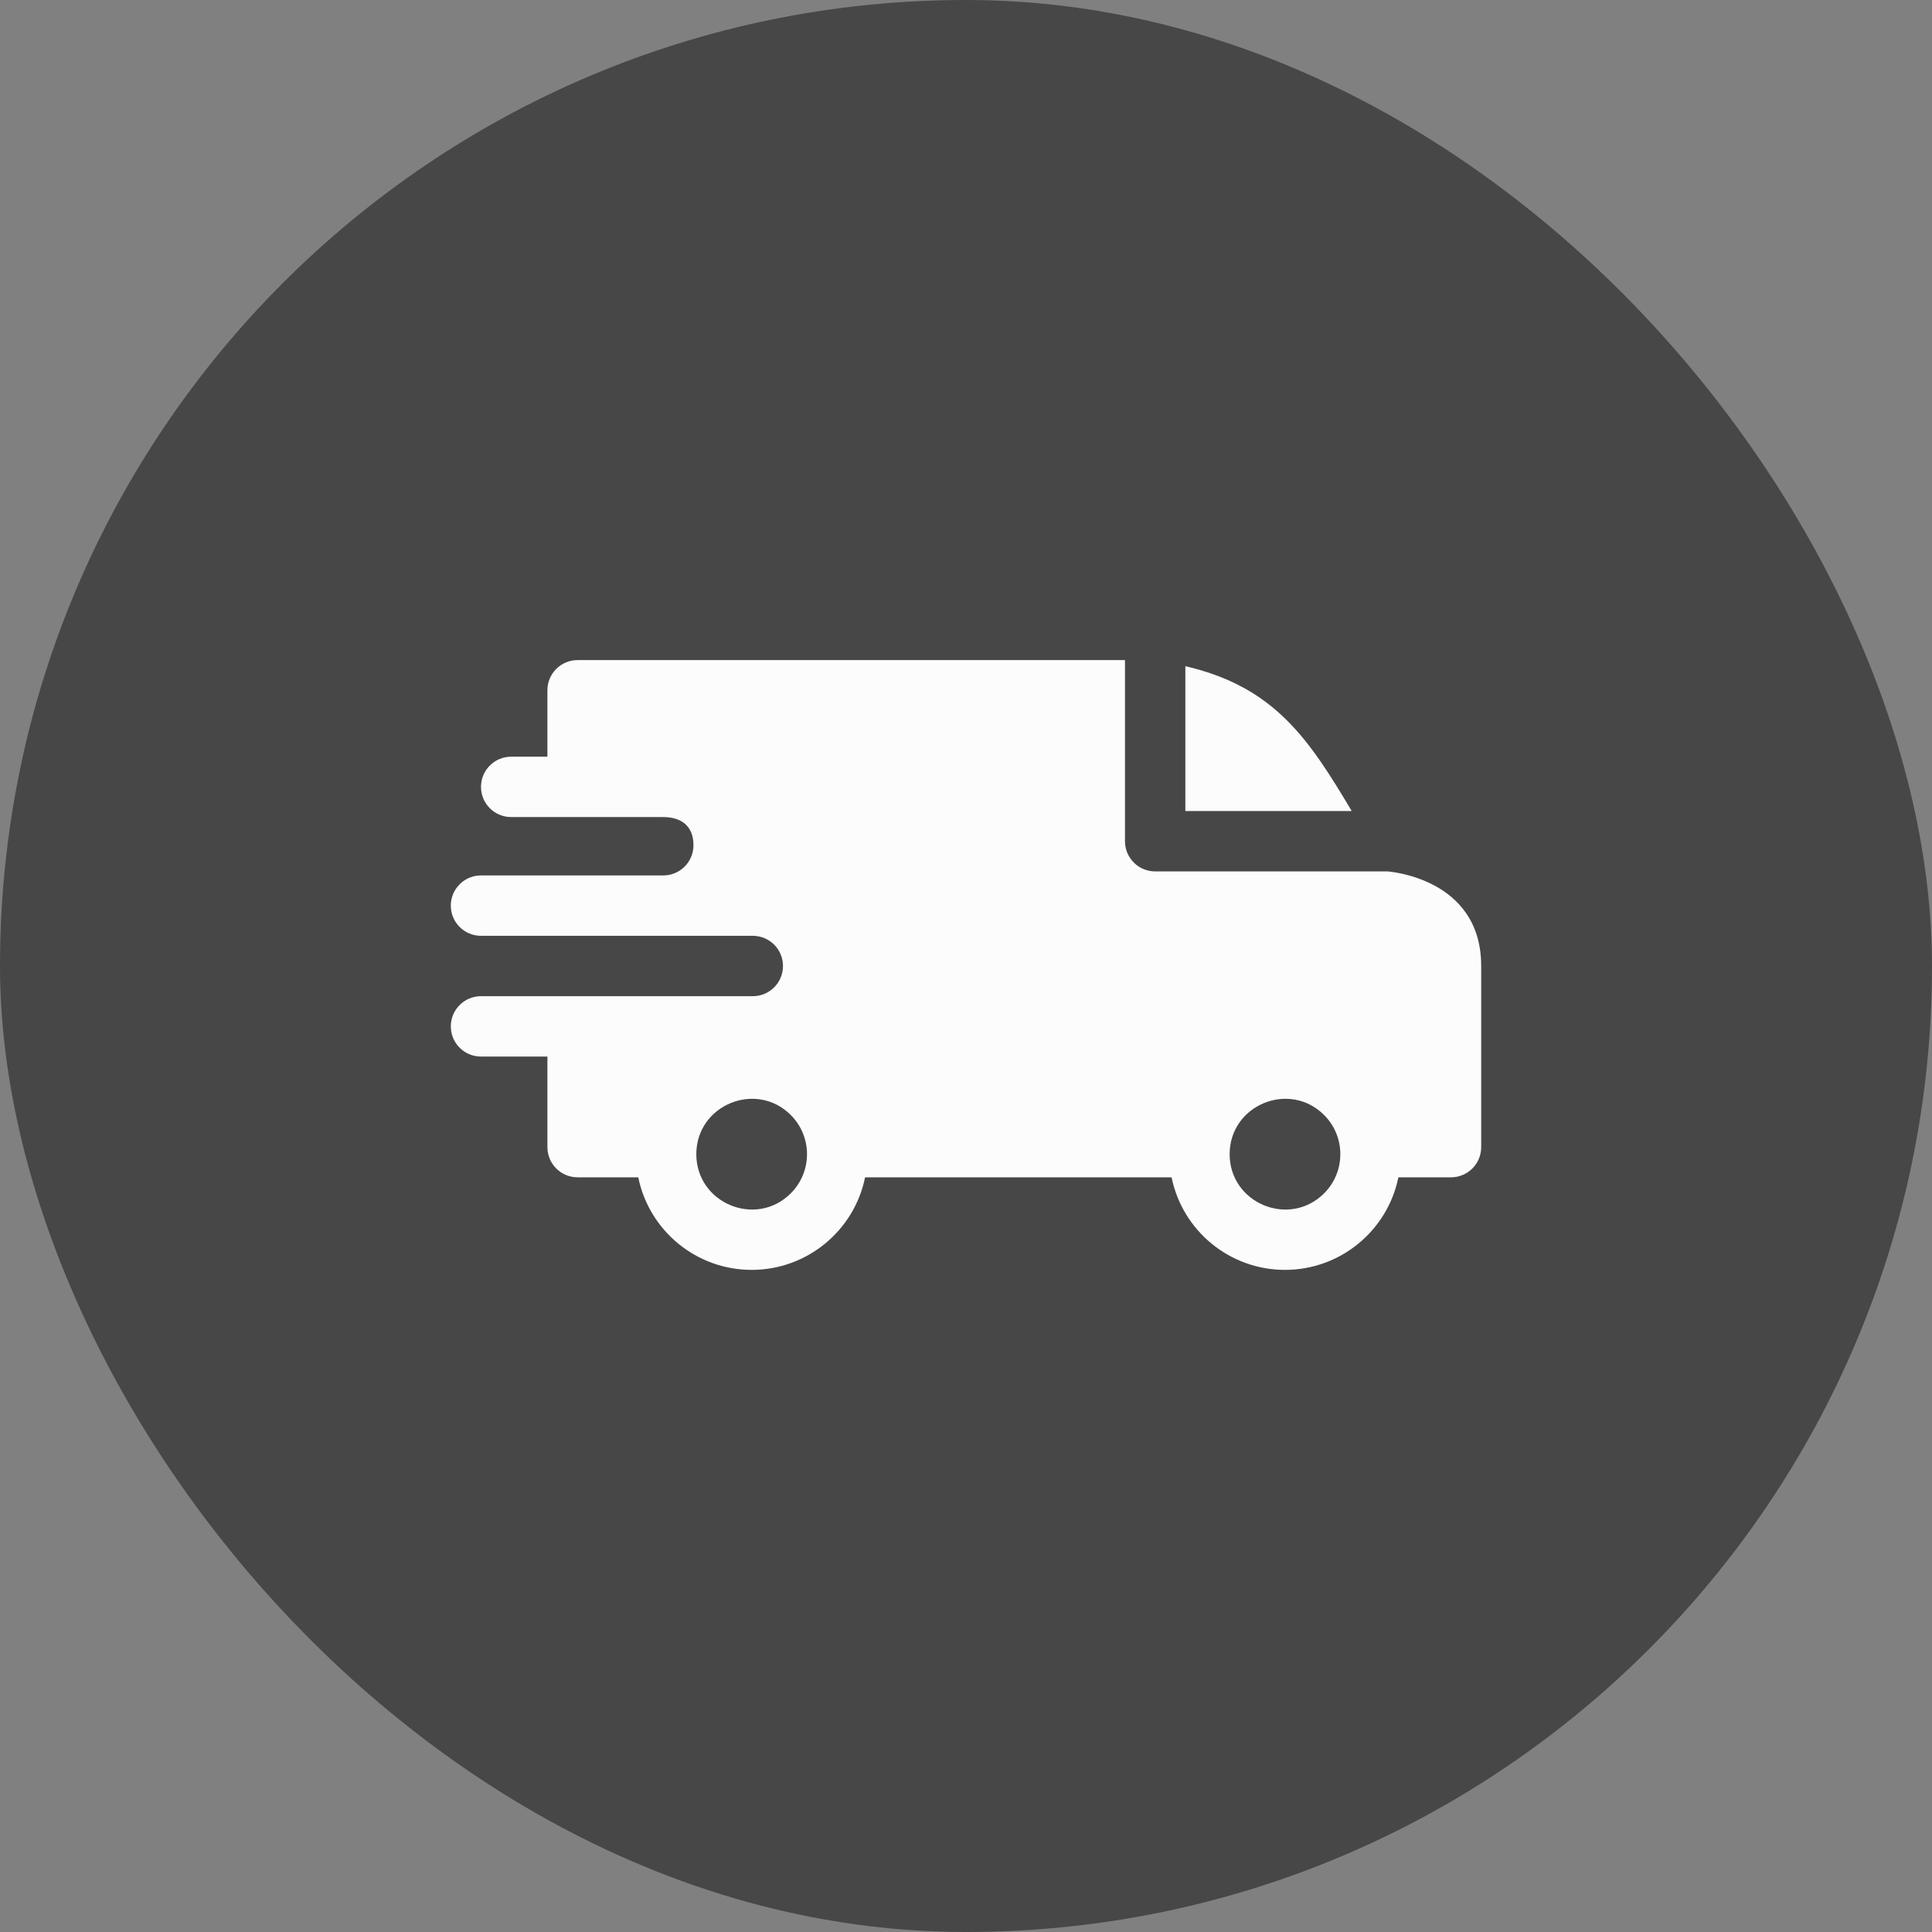
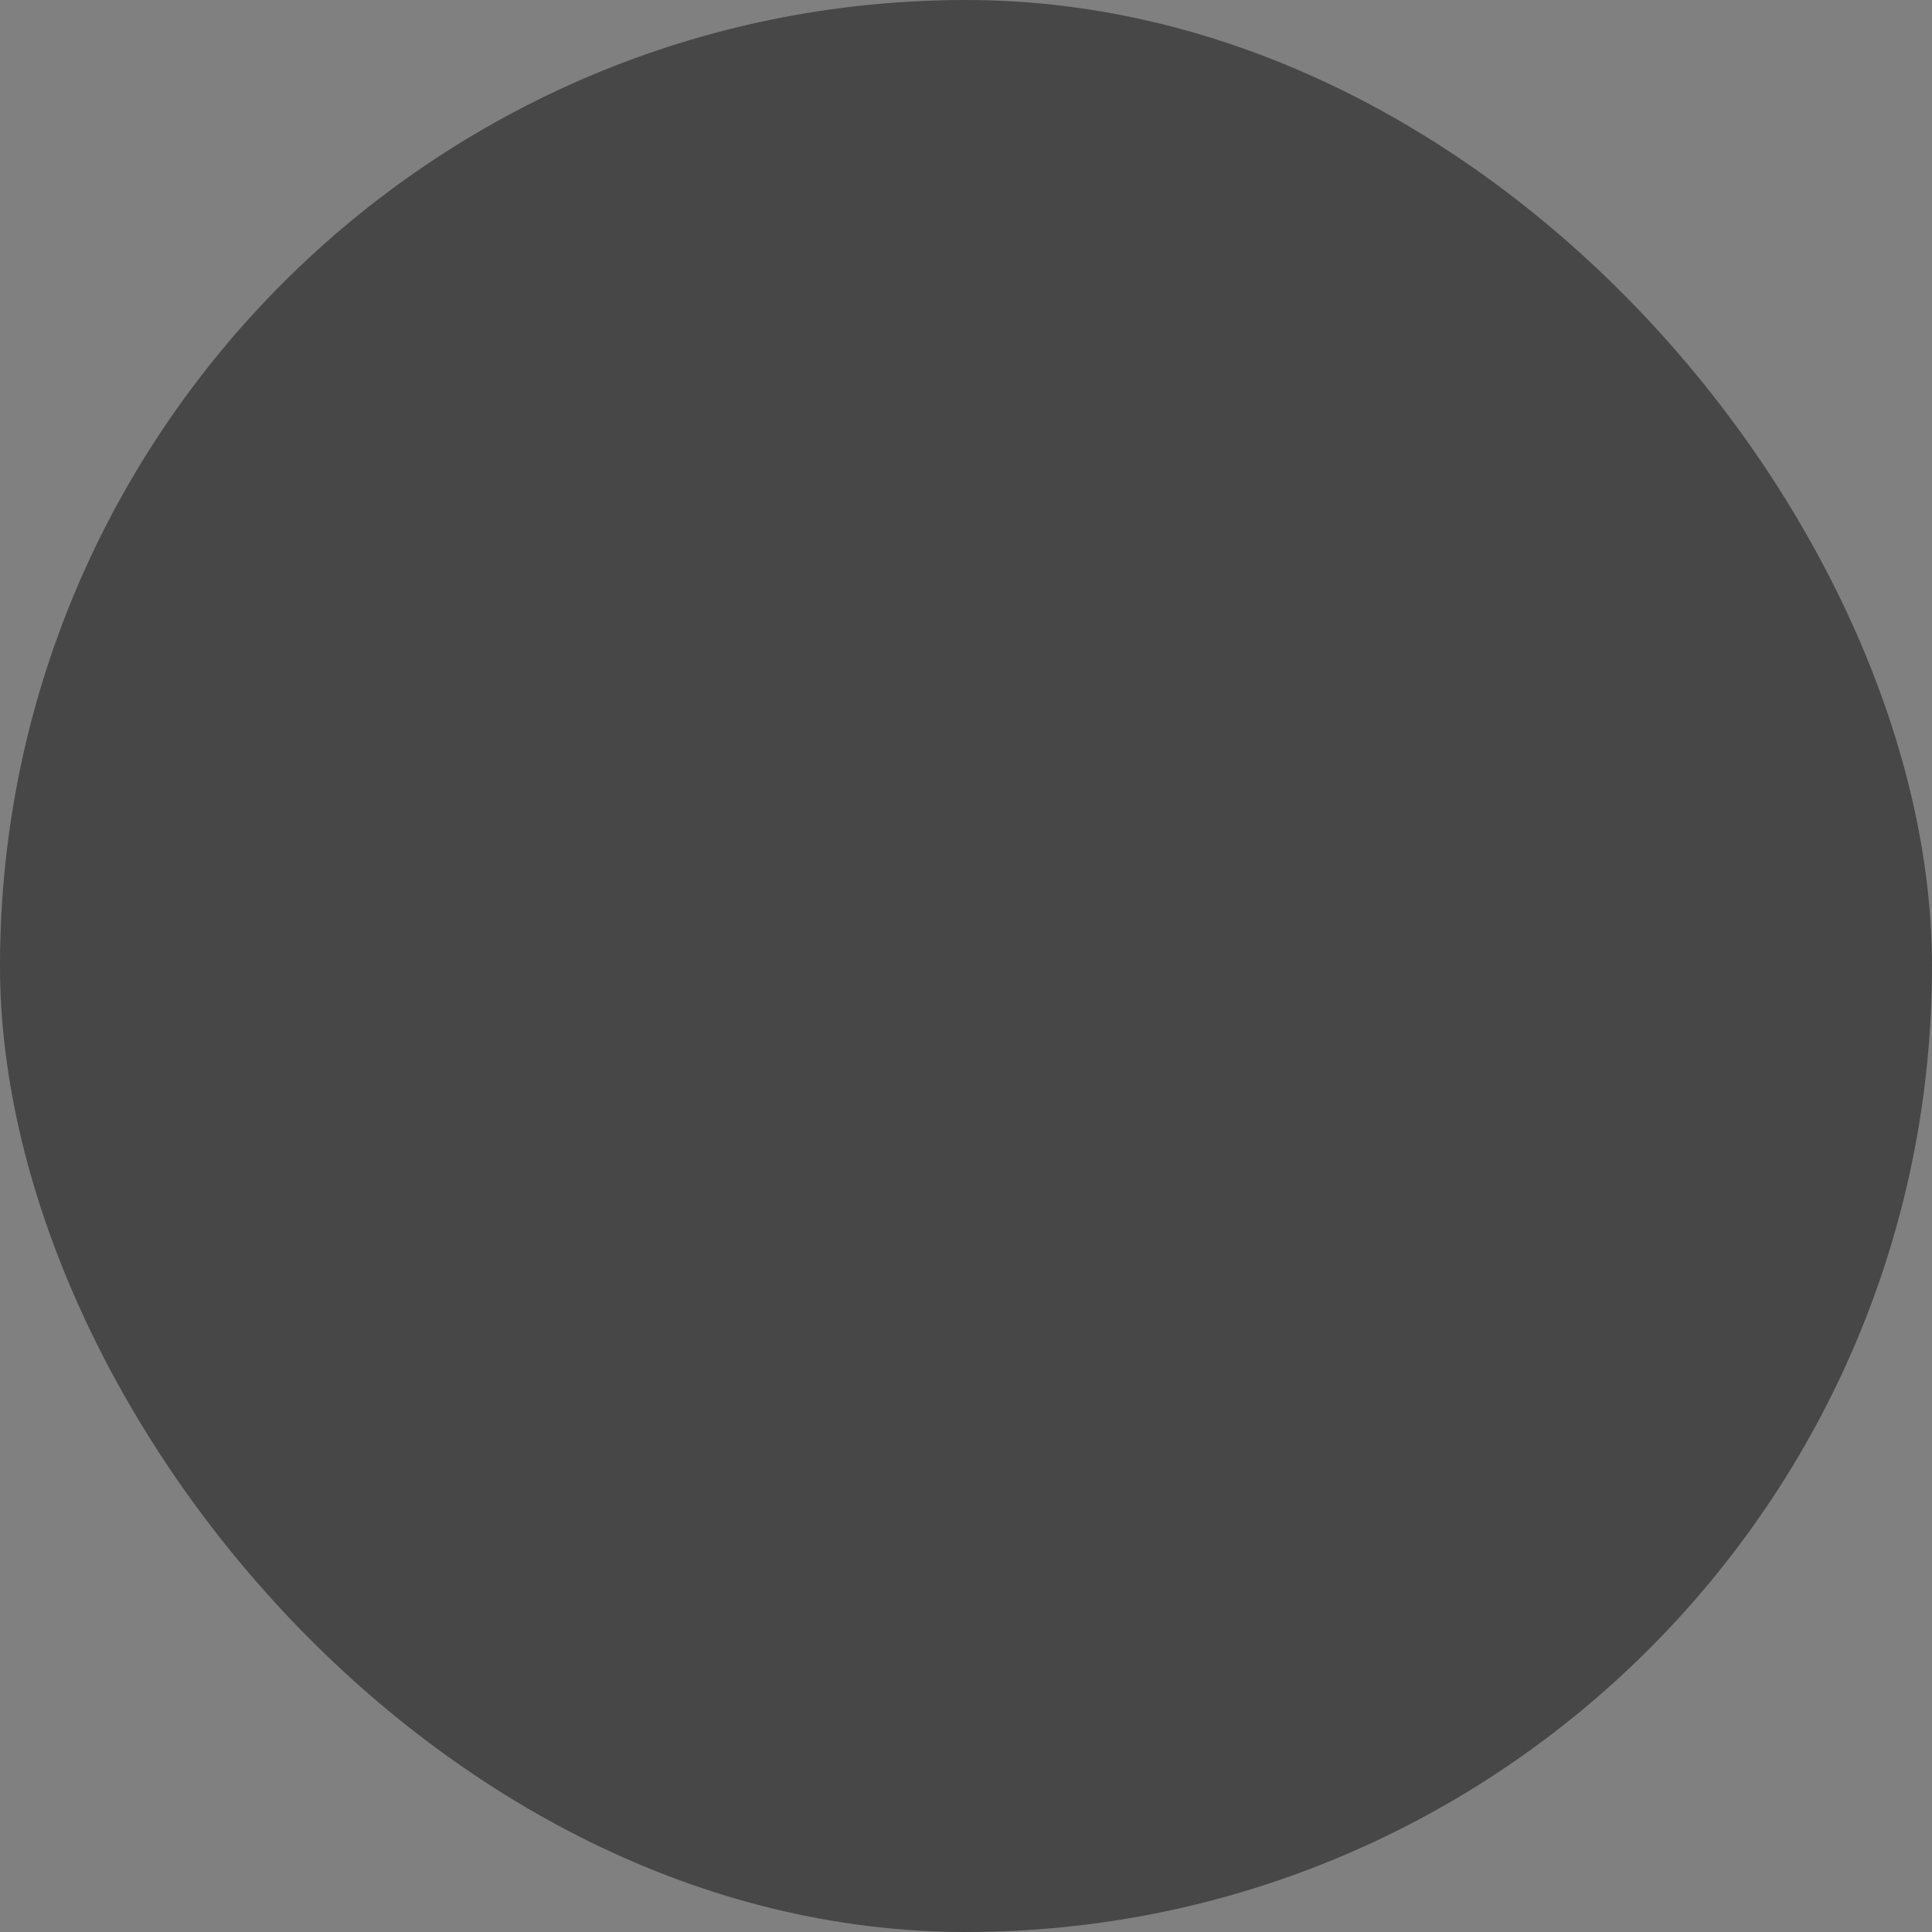
<svg xmlns="http://www.w3.org/2000/svg" width="80" height="80" viewBox="0 0 80 80" fill="none">
  <rect x="0" y="0" width="80" height="80" fill="#808080" stroke="none" />
  <rect width="80" height="80" rx="40" fill="#474747" />
  <g clip-path="url(#clip0_4159_28106)">
-     <path fill-rule="evenodd" clip-rule="evenodd" d="M49.083 27.585C52.782 28.443 54.198 30.606 55.972 33.583H49.083V27.585ZM27.465 33.833C28.189 33.833 28.715 34.183 28.715 35C28.715 35.689 28.157 36.248 27.468 36.25H19.917C19.226 36.25 18.667 36.81 18.667 37.5C18.667 38.191 19.226 38.75 19.917 38.75H31.167C31.864 38.75 32.422 39.309 32.422 40C32.422 40.691 31.862 41.25 31.172 41.25H19.917C19.226 41.25 18.667 41.81 18.667 42.5C18.667 43.191 19.226 43.75 19.917 43.75H22.667V47.5C22.667 48.191 23.226 48.75 23.917 48.75H26.429C26.877 50.956 28.827 52.583 31.125 52.583C33.423 52.583 35.373 50.956 35.821 48.75H48.513C48.961 50.956 50.91 52.583 53.208 52.583C55.507 52.583 57.456 50.956 57.904 48.75H60.083C60.774 48.75 61.333 48.191 61.333 47.5V40C61.333 36.332 57.465 36.089 57.461 36.083H47.833C47.143 36.083 46.583 35.524 46.583 34.833V27.333H23.917C23.226 27.333 22.667 27.893 22.667 28.583V31.333H21.167C20.476 31.333 19.917 31.893 19.917 32.583C19.917 33.274 20.476 33.833 21.167 33.833H27.465ZM54.829 46.171C55.724 47.066 55.724 48.518 54.829 49.413C53.389 50.852 50.917 49.828 50.917 47.792C50.917 45.756 53.389 44.732 54.829 46.171ZM32.745 46.171C33.64 47.066 33.64 48.518 32.745 49.413C31.306 50.852 28.833 49.828 28.833 47.792C28.833 45.756 31.306 44.732 32.745 46.171Z" fill="#FCFCFC" />
-   </g>
+     </g>
  <defs>
    <clipPath id="clip0_4159_28106">
-       <rect width="42.667" height="42.667" fill="white" transform="translate(18.667 18.667)" />
-     </clipPath>
+       </clipPath>
  </defs>
</svg>